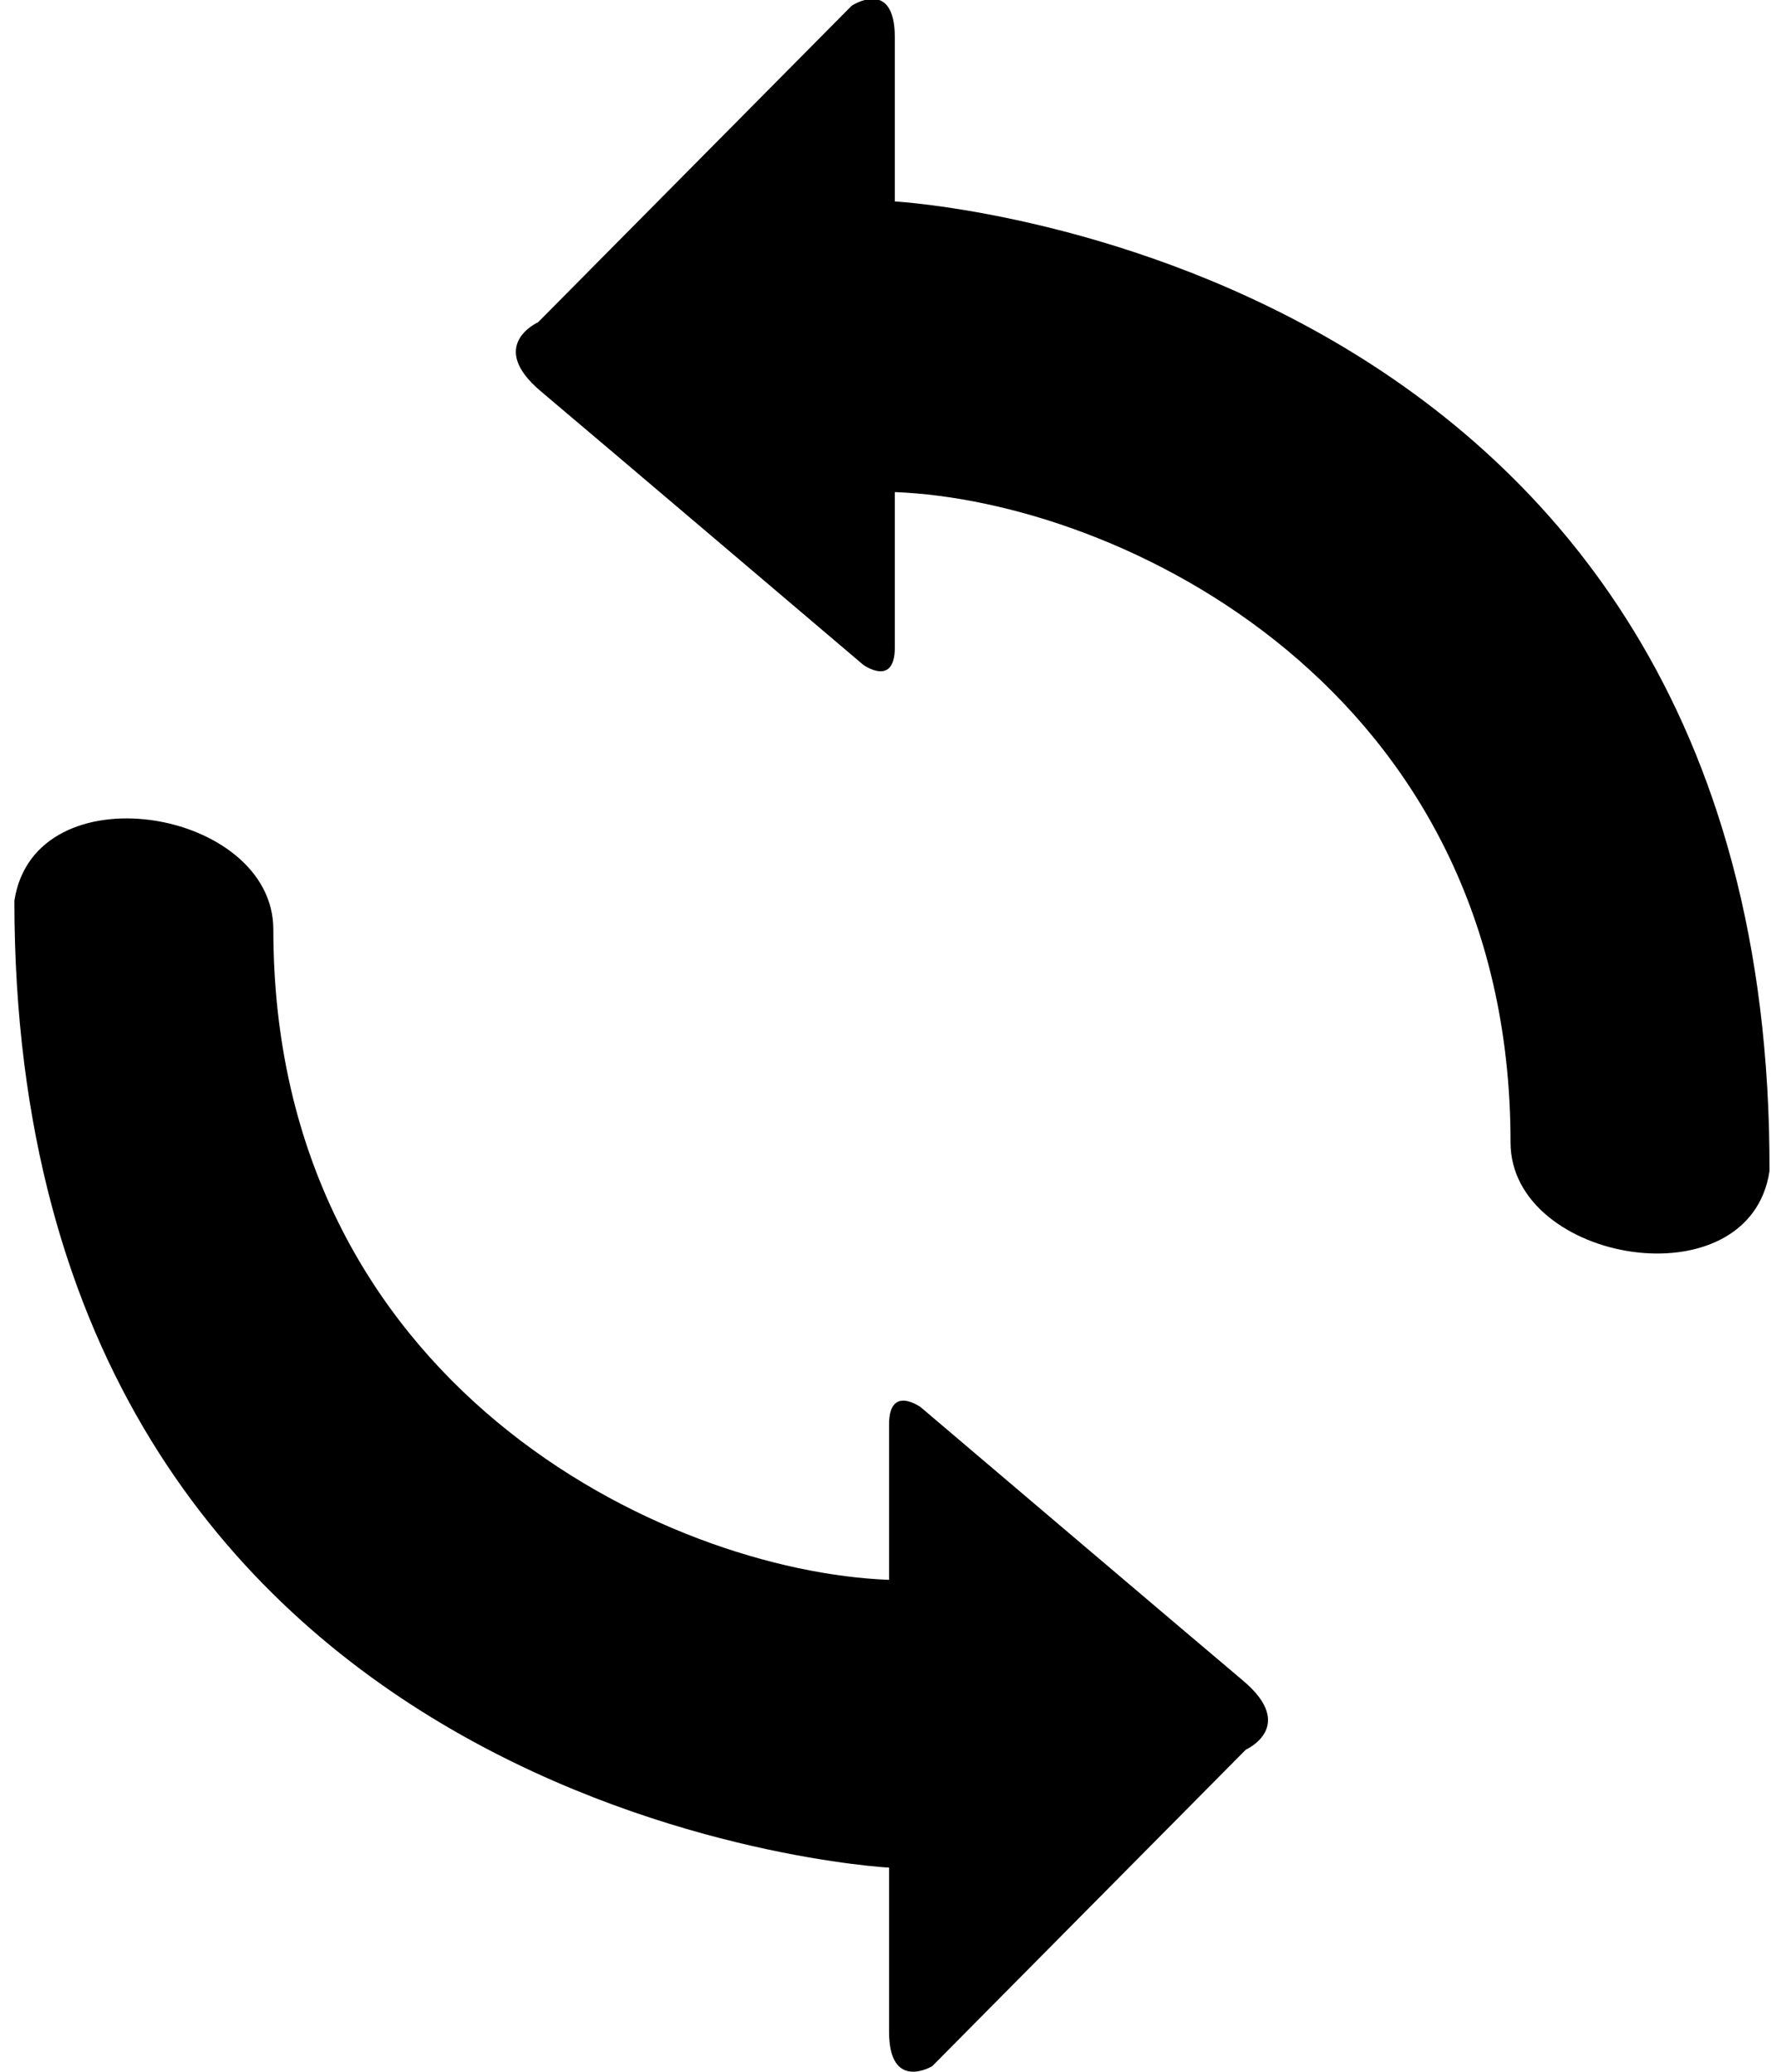
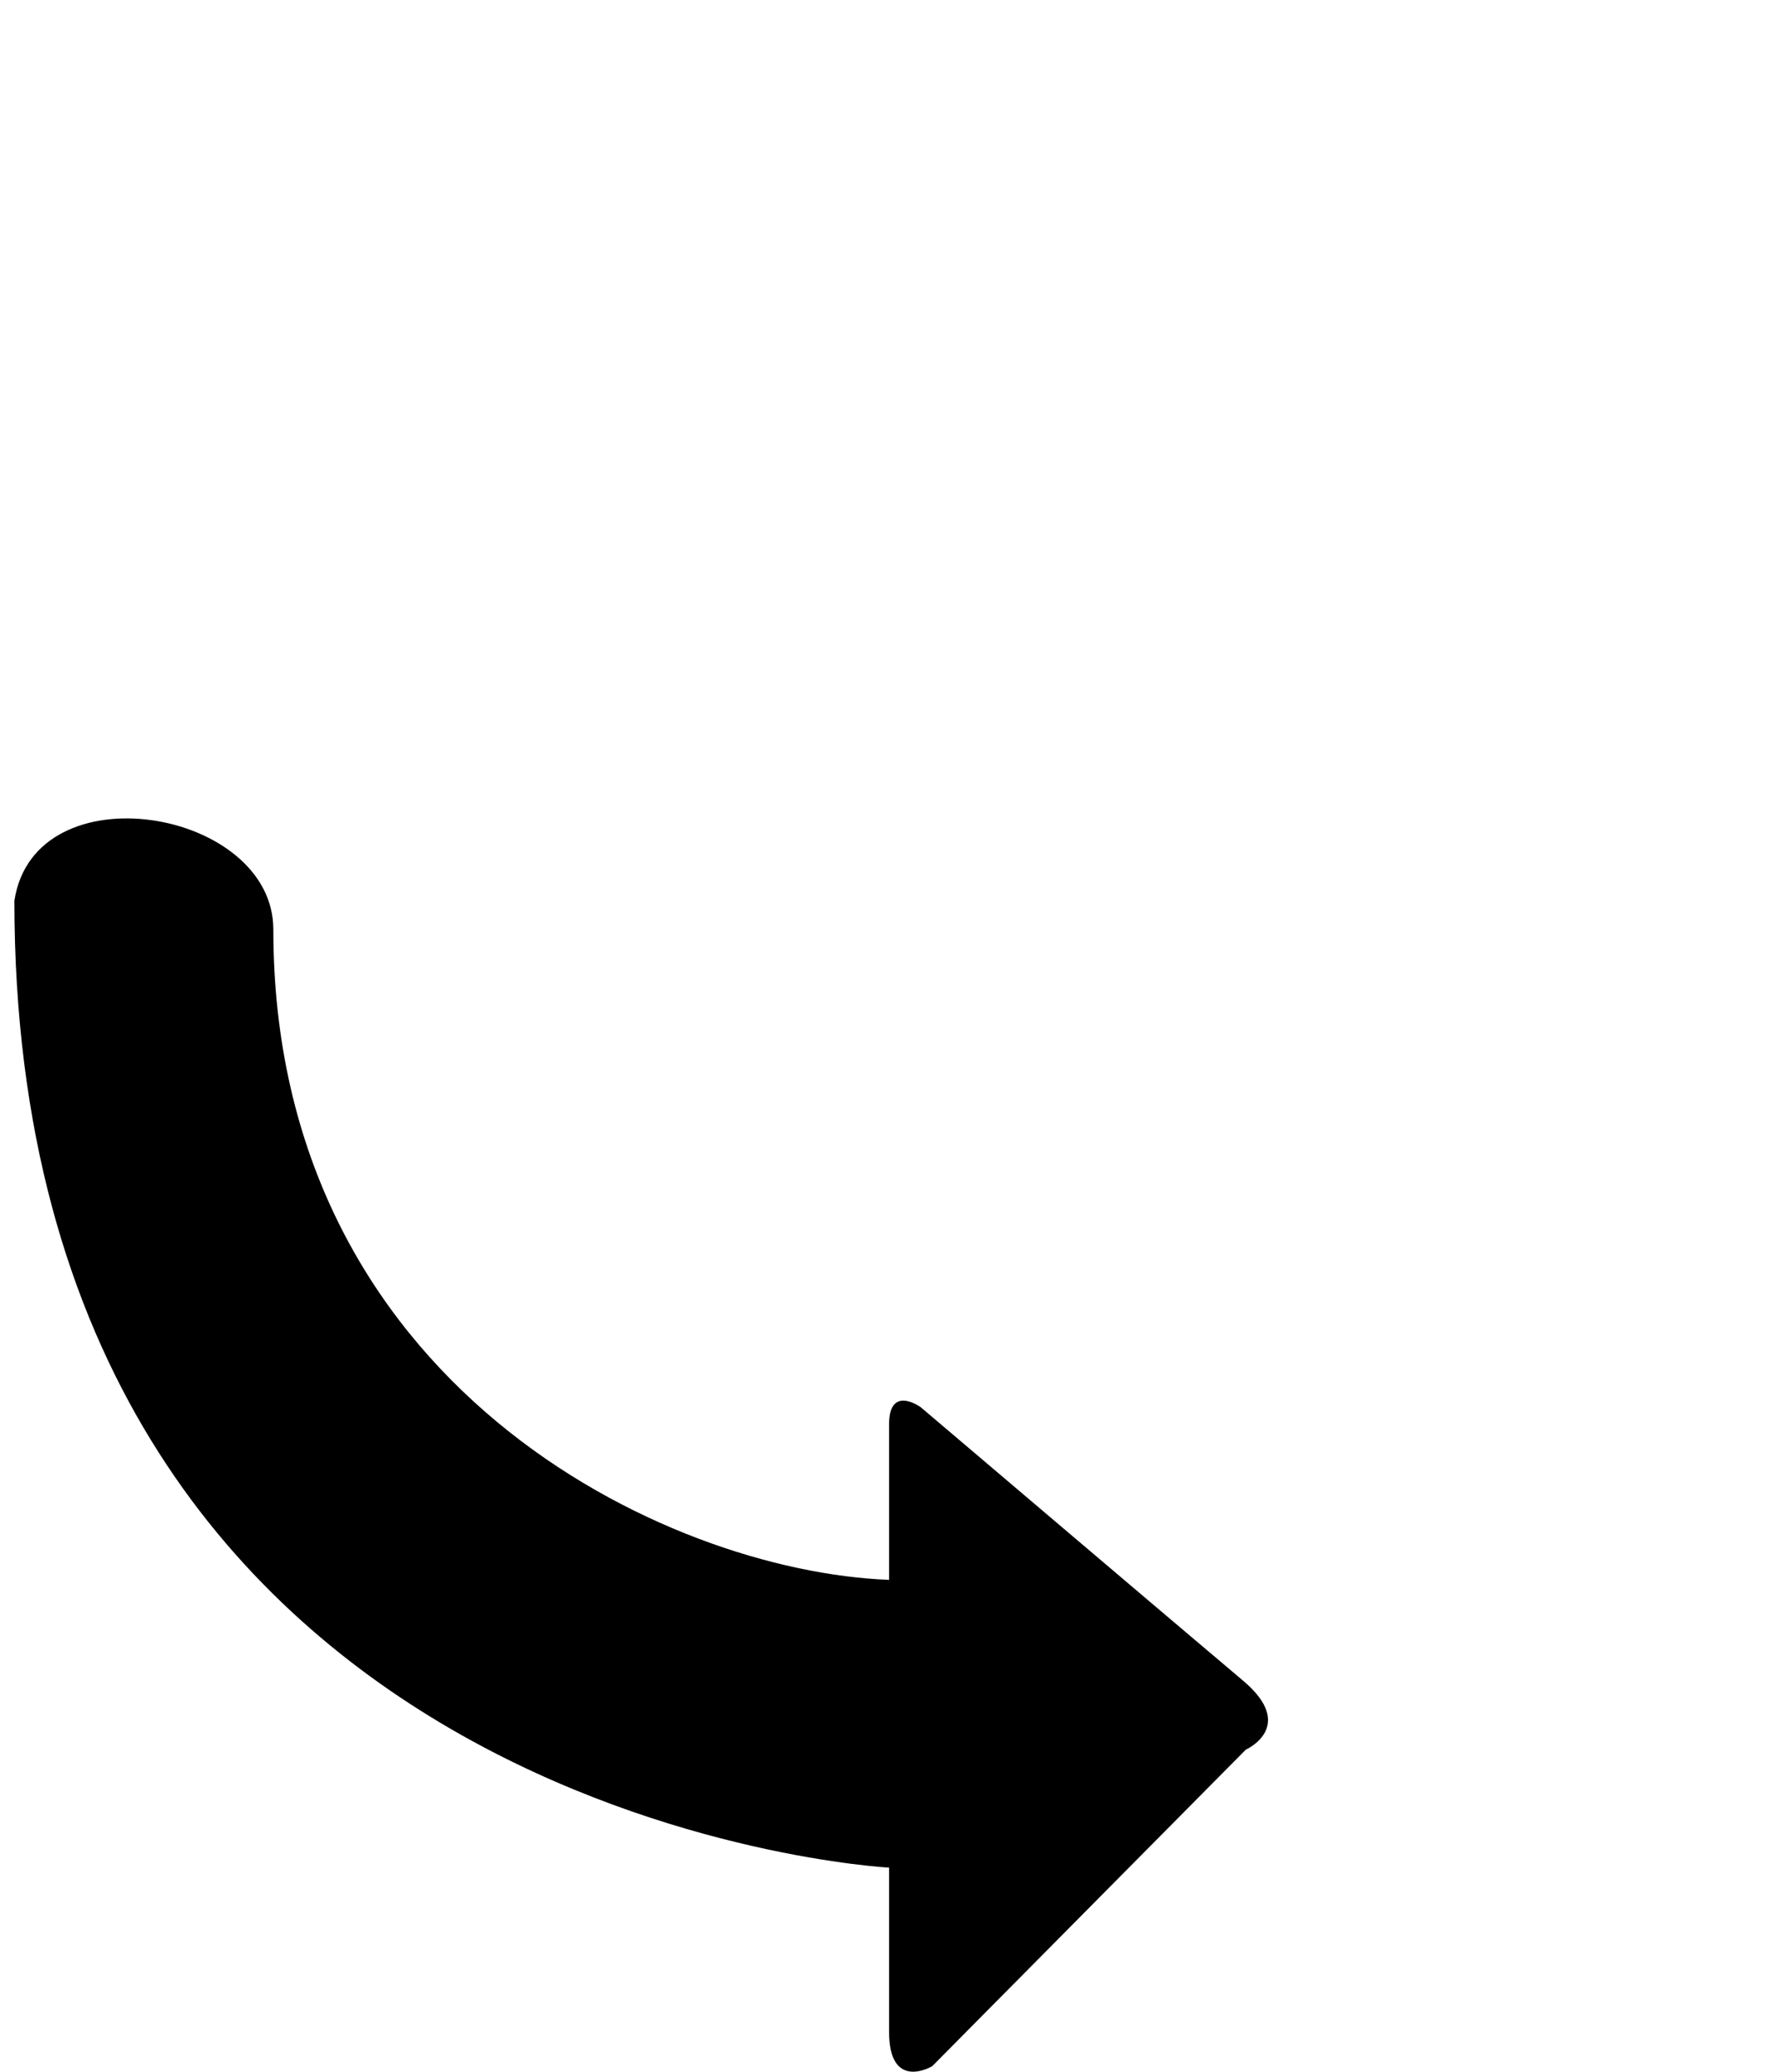
<svg xmlns="http://www.w3.org/2000/svg" version="1.1" id="Layer_2" x="0px" y="0px" width="61.9px" height="72px" viewBox="0 0 61.9 72" enable-background="new 0 0 61.9 72" xml:space="preserve">
  <g>
-     <path d="M29.6,0.2l-10.9,11c0,0-1.8,0.8,0.1,2.4c1.9,1.6,11.2,9.5,11.2,9.5s1.1,0.8,1.1-0.6s0-3.3,0-5.4   c7.8,0.3,21.4,6.8,21.4,22.6c0,4.2,8.3,5.6,9,1C61.6,8.7,31.1,7,31.1,7s0-3.6,0-5.7S29.6,0.2,29.6,0.2z" />
    <path d="M32.4,71.8l10.9-11c0,0,1.8-0.8-0.1-2.4c-1.9-1.6-11.2-9.5-11.2-9.5s-1.1-0.8-1.1,0.6c0,1.4,0,3.3,0,5.4   c-7.8-0.3-21.4-6.8-21.4-22.6c0-4.2-8.3-5.6-9-1c0,32,30.4,33.6,30.4,33.6s0,3.6,0,5.7C30.9,72.7,32.4,71.8,32.4,71.8z" />
  </g>
  <g>
</g>
  <g>
</g>
  <g>
</g>
  <g>
</g>
  <g>
</g>
  <g>
</g>
</svg>